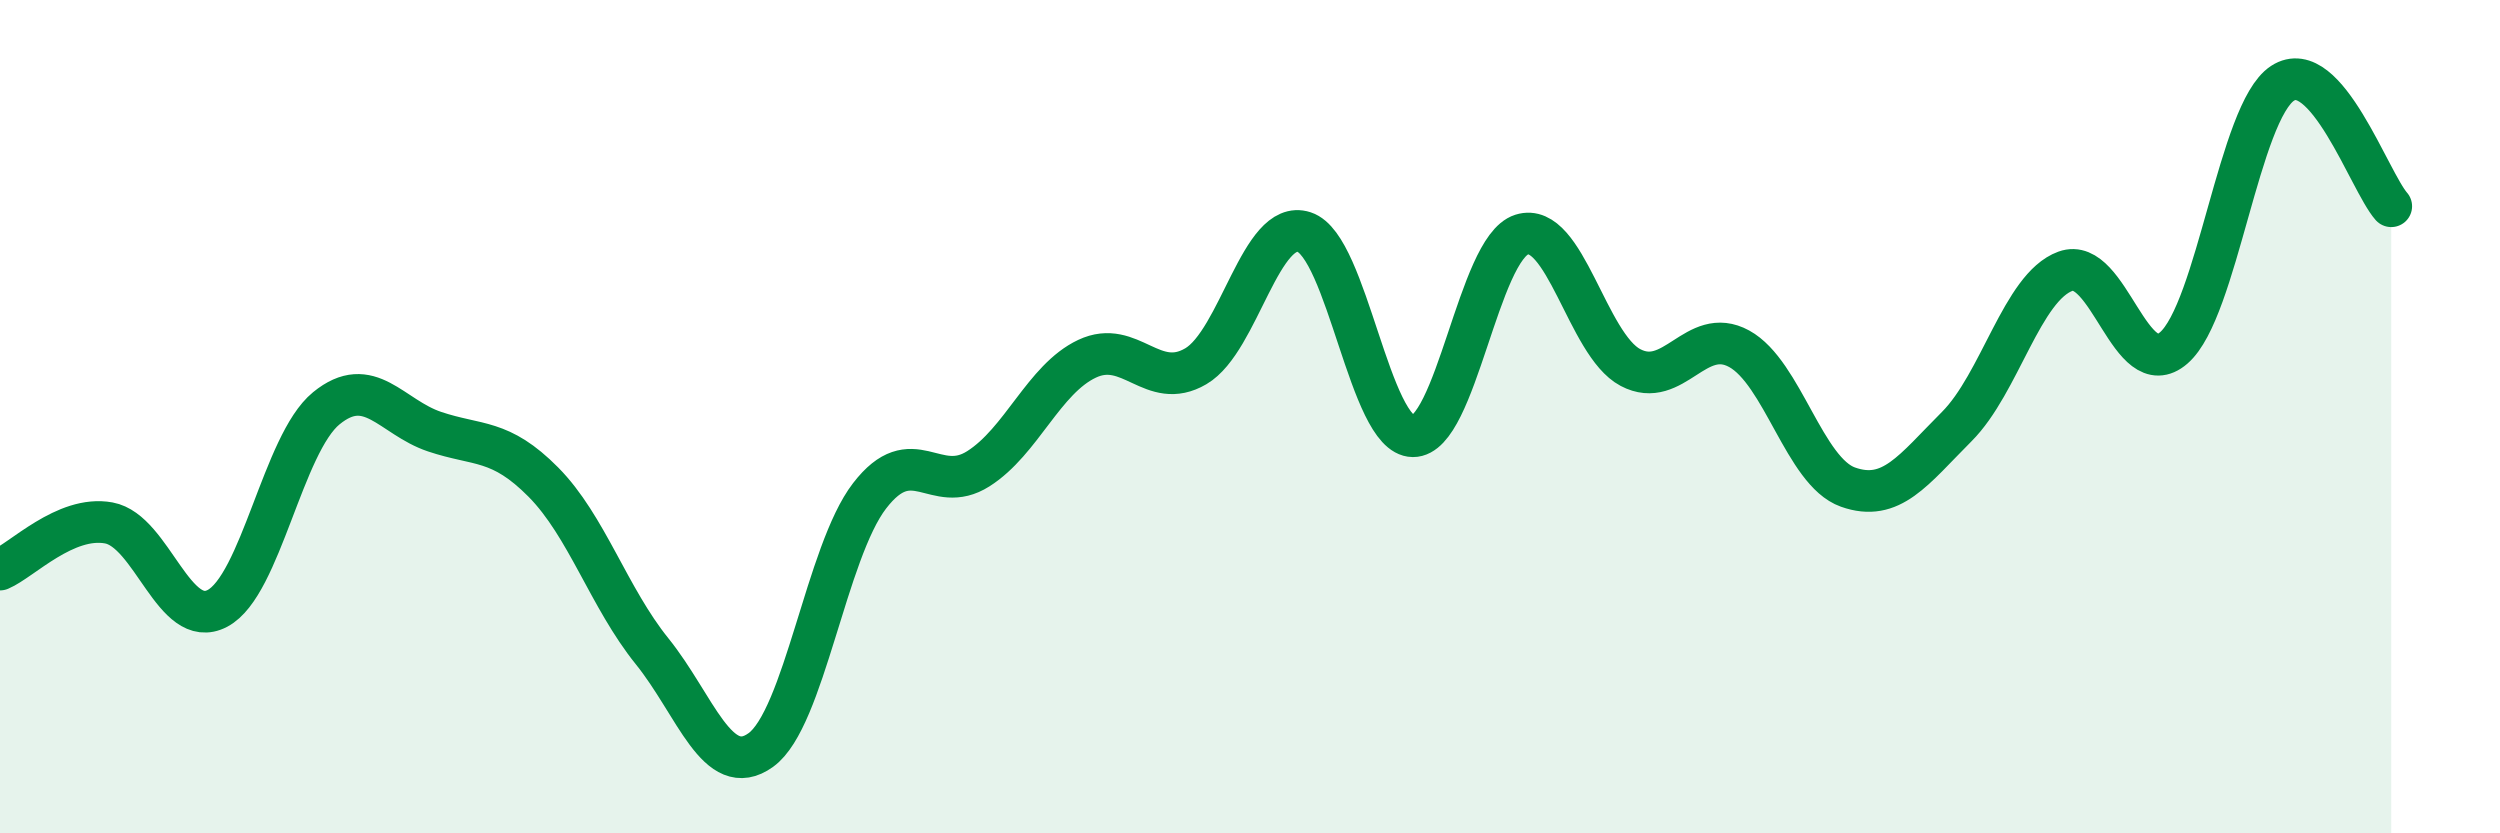
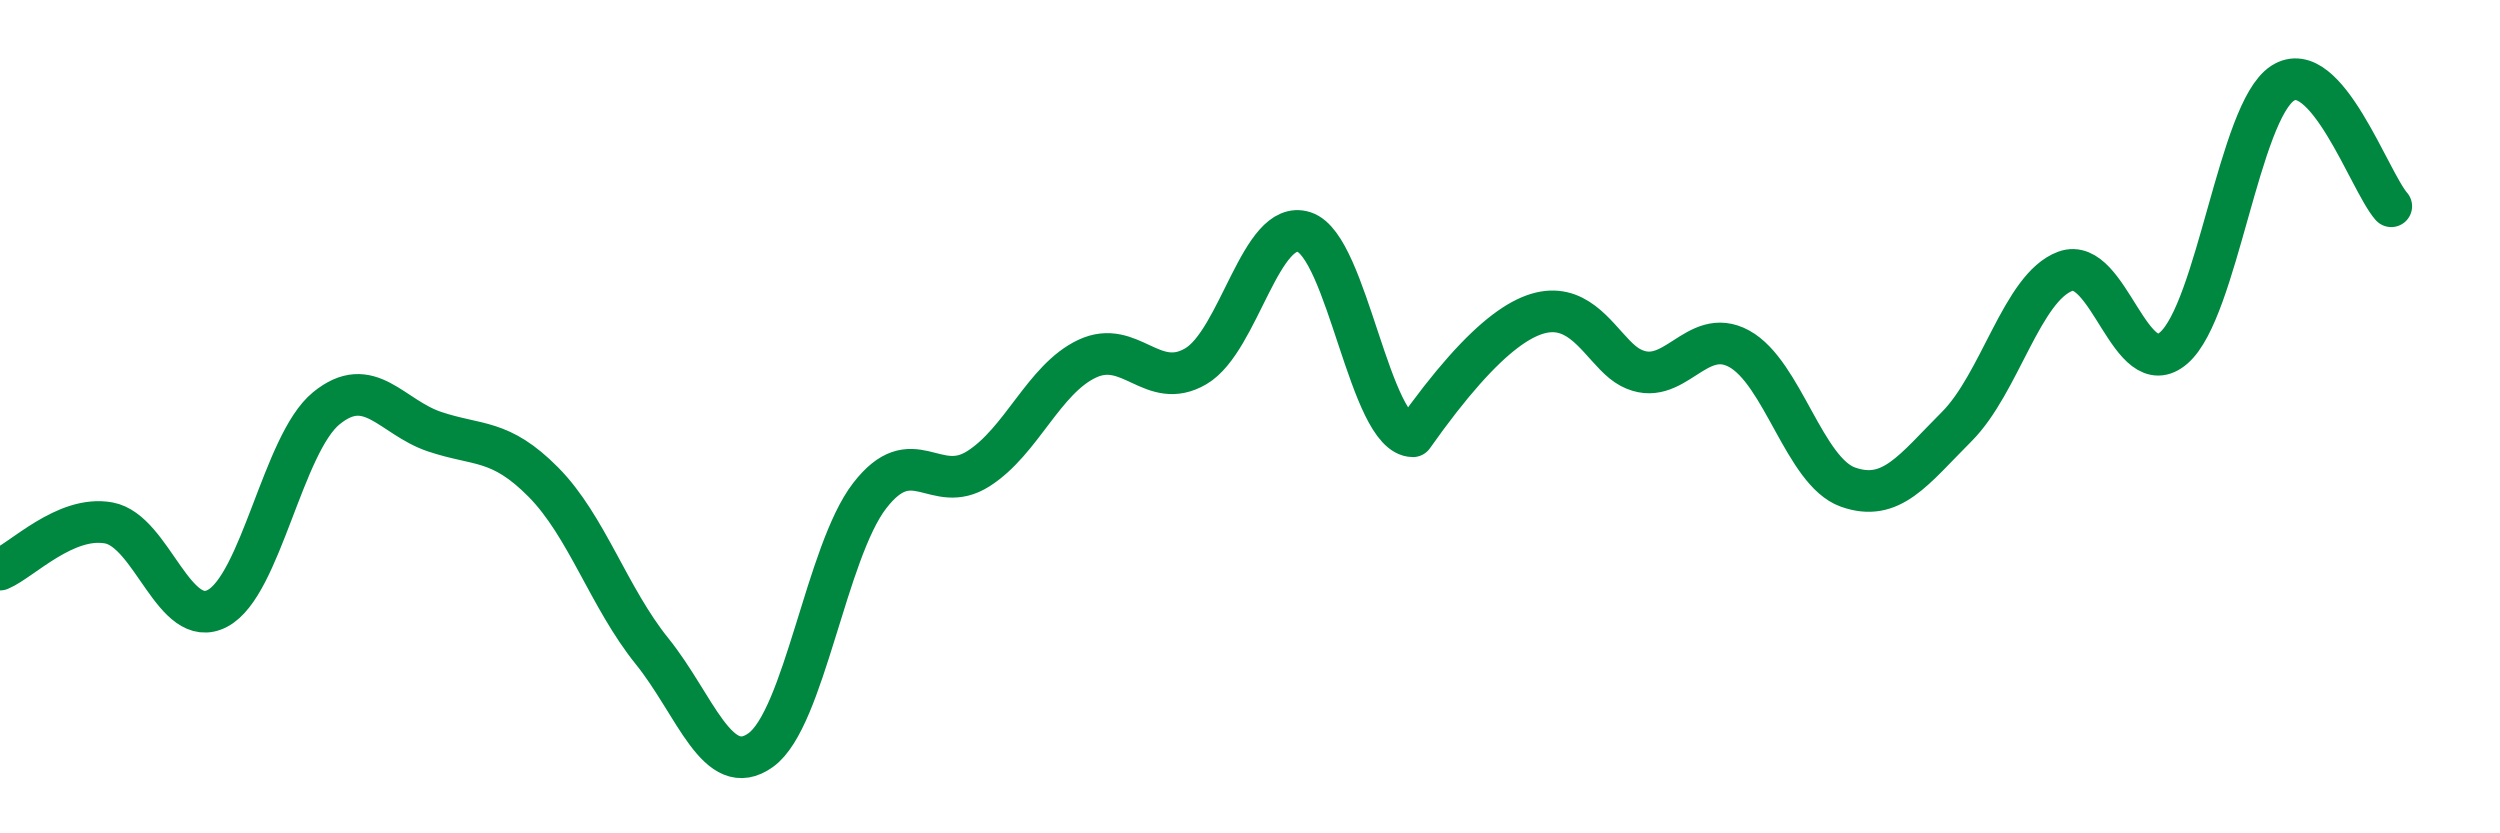
<svg xmlns="http://www.w3.org/2000/svg" width="60" height="20" viewBox="0 0 60 20">
-   <path d="M 0,13.67 C 0.52,13.45 1.57,12.36 2.61,12.55 C 3.65,12.74 4.18,15.15 5.22,14.6 C 6.26,14.05 6.79,10.65 7.83,9.8 C 8.87,8.95 9.39,10.01 10.43,10.36 C 11.47,10.71 12,10.52 13.04,11.57 C 14.08,12.62 14.61,14.34 15.65,15.63 C 16.69,16.92 17.22,18.75 18.26,18 C 19.3,17.25 19.83,13.25 20.87,11.9 C 21.91,10.55 22.44,11.91 23.48,11.25 C 24.52,10.59 25.05,9.1 26.09,8.61 C 27.13,8.12 27.66,9.4 28.7,8.79 C 29.74,8.18 30.26,5.23 31.3,5.57 C 32.34,5.91 32.87,10.46 33.91,10.47 C 34.95,10.48 35.48,5.96 36.52,5.63 C 37.56,5.3 38.09,8.27 39.13,8.82 C 40.17,9.37 40.7,7.8 41.74,8.37 C 42.78,8.94 43.31,11.32 44.35,11.69 C 45.39,12.06 45.92,11.28 46.96,10.24 C 48,9.2 48.53,6.89 49.57,6.51 C 50.61,6.13 51.13,9.25 52.17,8.35 C 53.21,7.45 53.74,2.68 54.78,2 C 55.82,1.32 56.87,4.36 57.39,4.95L57.39 20L0 20Z" fill="#008740" opacity="0.1" stroke-linecap="round" stroke-linejoin="round" />
-   <path d="M 0,13.67 C 0.52,13.45 1.57,12.36 2.61,12.55 C 3.65,12.74 4.18,15.15 5.22,14.6 C 6.26,14.05 6.79,10.65 7.83,9.8 C 8.87,8.95 9.39,10.01 10.43,10.36 C 11.47,10.71 12,10.52 13.04,11.57 C 14.08,12.62 14.61,14.34 15.65,15.63 C 16.69,16.92 17.22,18.75 18.26,18 C 19.3,17.25 19.83,13.25 20.87,11.9 C 21.91,10.55 22.44,11.91 23.48,11.25 C 24.52,10.59 25.05,9.1 26.09,8.61 C 27.13,8.12 27.66,9.4 28.7,8.79 C 29.74,8.18 30.26,5.23 31.3,5.57 C 32.34,5.91 32.87,10.46 33.91,10.47 C 34.95,10.48 35.48,5.96 36.52,5.63 C 37.56,5.3 38.09,8.27 39.13,8.82 C 40.17,9.37 40.7,7.8 41.74,8.37 C 42.78,8.94 43.31,11.32 44.35,11.69 C 45.39,12.06 45.92,11.28 46.96,10.24 C 48,9.2 48.53,6.89 49.57,6.51 C 50.61,6.13 51.13,9.25 52.17,8.35 C 53.21,7.45 53.74,2.68 54.78,2 C 55.82,1.32 56.87,4.36 57.39,4.95" stroke="#008740" stroke-width="1" fill="none" stroke-linecap="round" stroke-linejoin="round" />
+   <path d="M 0,13.67 C 0.52,13.45 1.57,12.36 2.61,12.55 C 3.65,12.74 4.18,15.15 5.22,14.6 C 6.26,14.05 6.79,10.65 7.83,9.8 C 8.87,8.95 9.39,10.01 10.43,10.36 C 11.47,10.71 12,10.52 13.04,11.57 C 14.08,12.62 14.61,14.34 15.65,15.63 C 16.69,16.92 17.22,18.75 18.26,18 C 19.3,17.25 19.83,13.25 20.87,11.9 C 21.91,10.55 22.44,11.91 23.48,11.25 C 24.52,10.59 25.05,9.1 26.09,8.61 C 27.13,8.12 27.66,9.4 28.7,8.79 C 29.74,8.18 30.26,5.23 31.3,5.57 C 32.34,5.91 32.87,10.46 33.91,10.47 C 37.56,5.3 38.09,8.27 39.13,8.82 C 40.17,9.37 40.7,7.8 41.74,8.37 C 42.78,8.94 43.31,11.32 44.35,11.69 C 45.39,12.06 45.92,11.28 46.96,10.24 C 48,9.2 48.53,6.89 49.57,6.51 C 50.61,6.13 51.13,9.25 52.17,8.35 C 53.21,7.45 53.74,2.68 54.78,2 C 55.82,1.32 56.87,4.36 57.39,4.95" stroke="#008740" stroke-width="1" fill="none" stroke-linecap="round" stroke-linejoin="round" />
</svg>